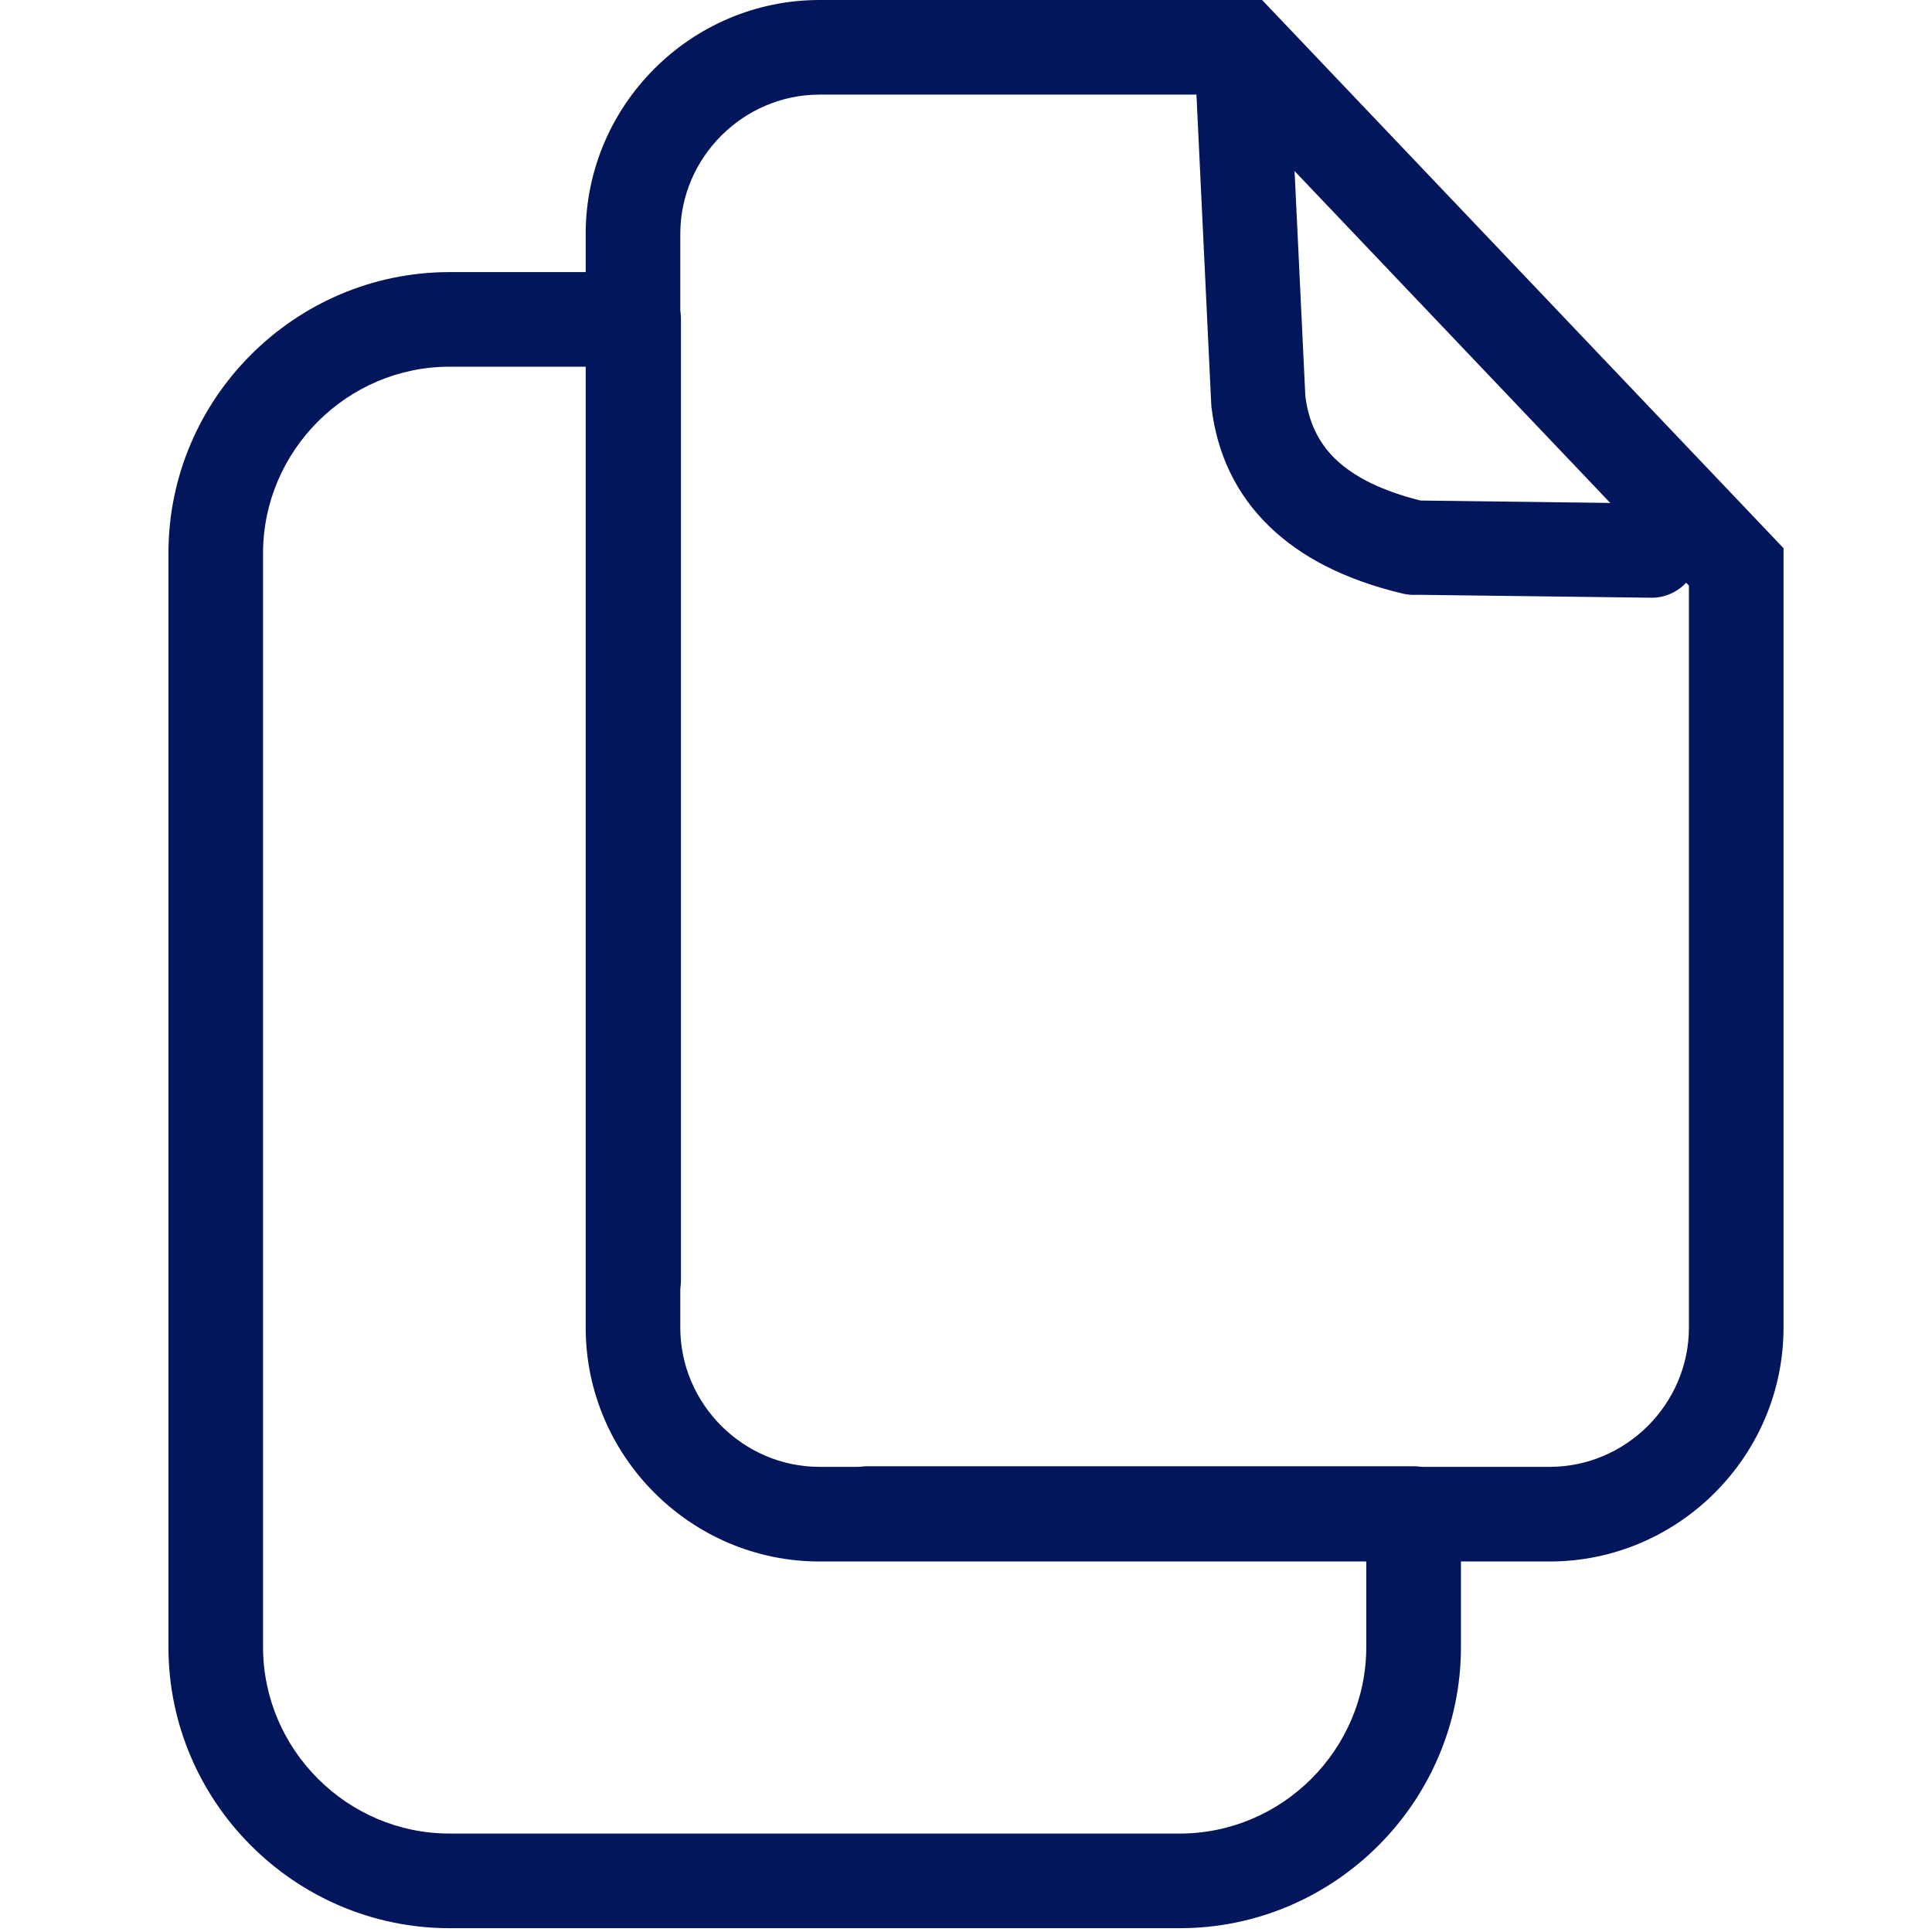
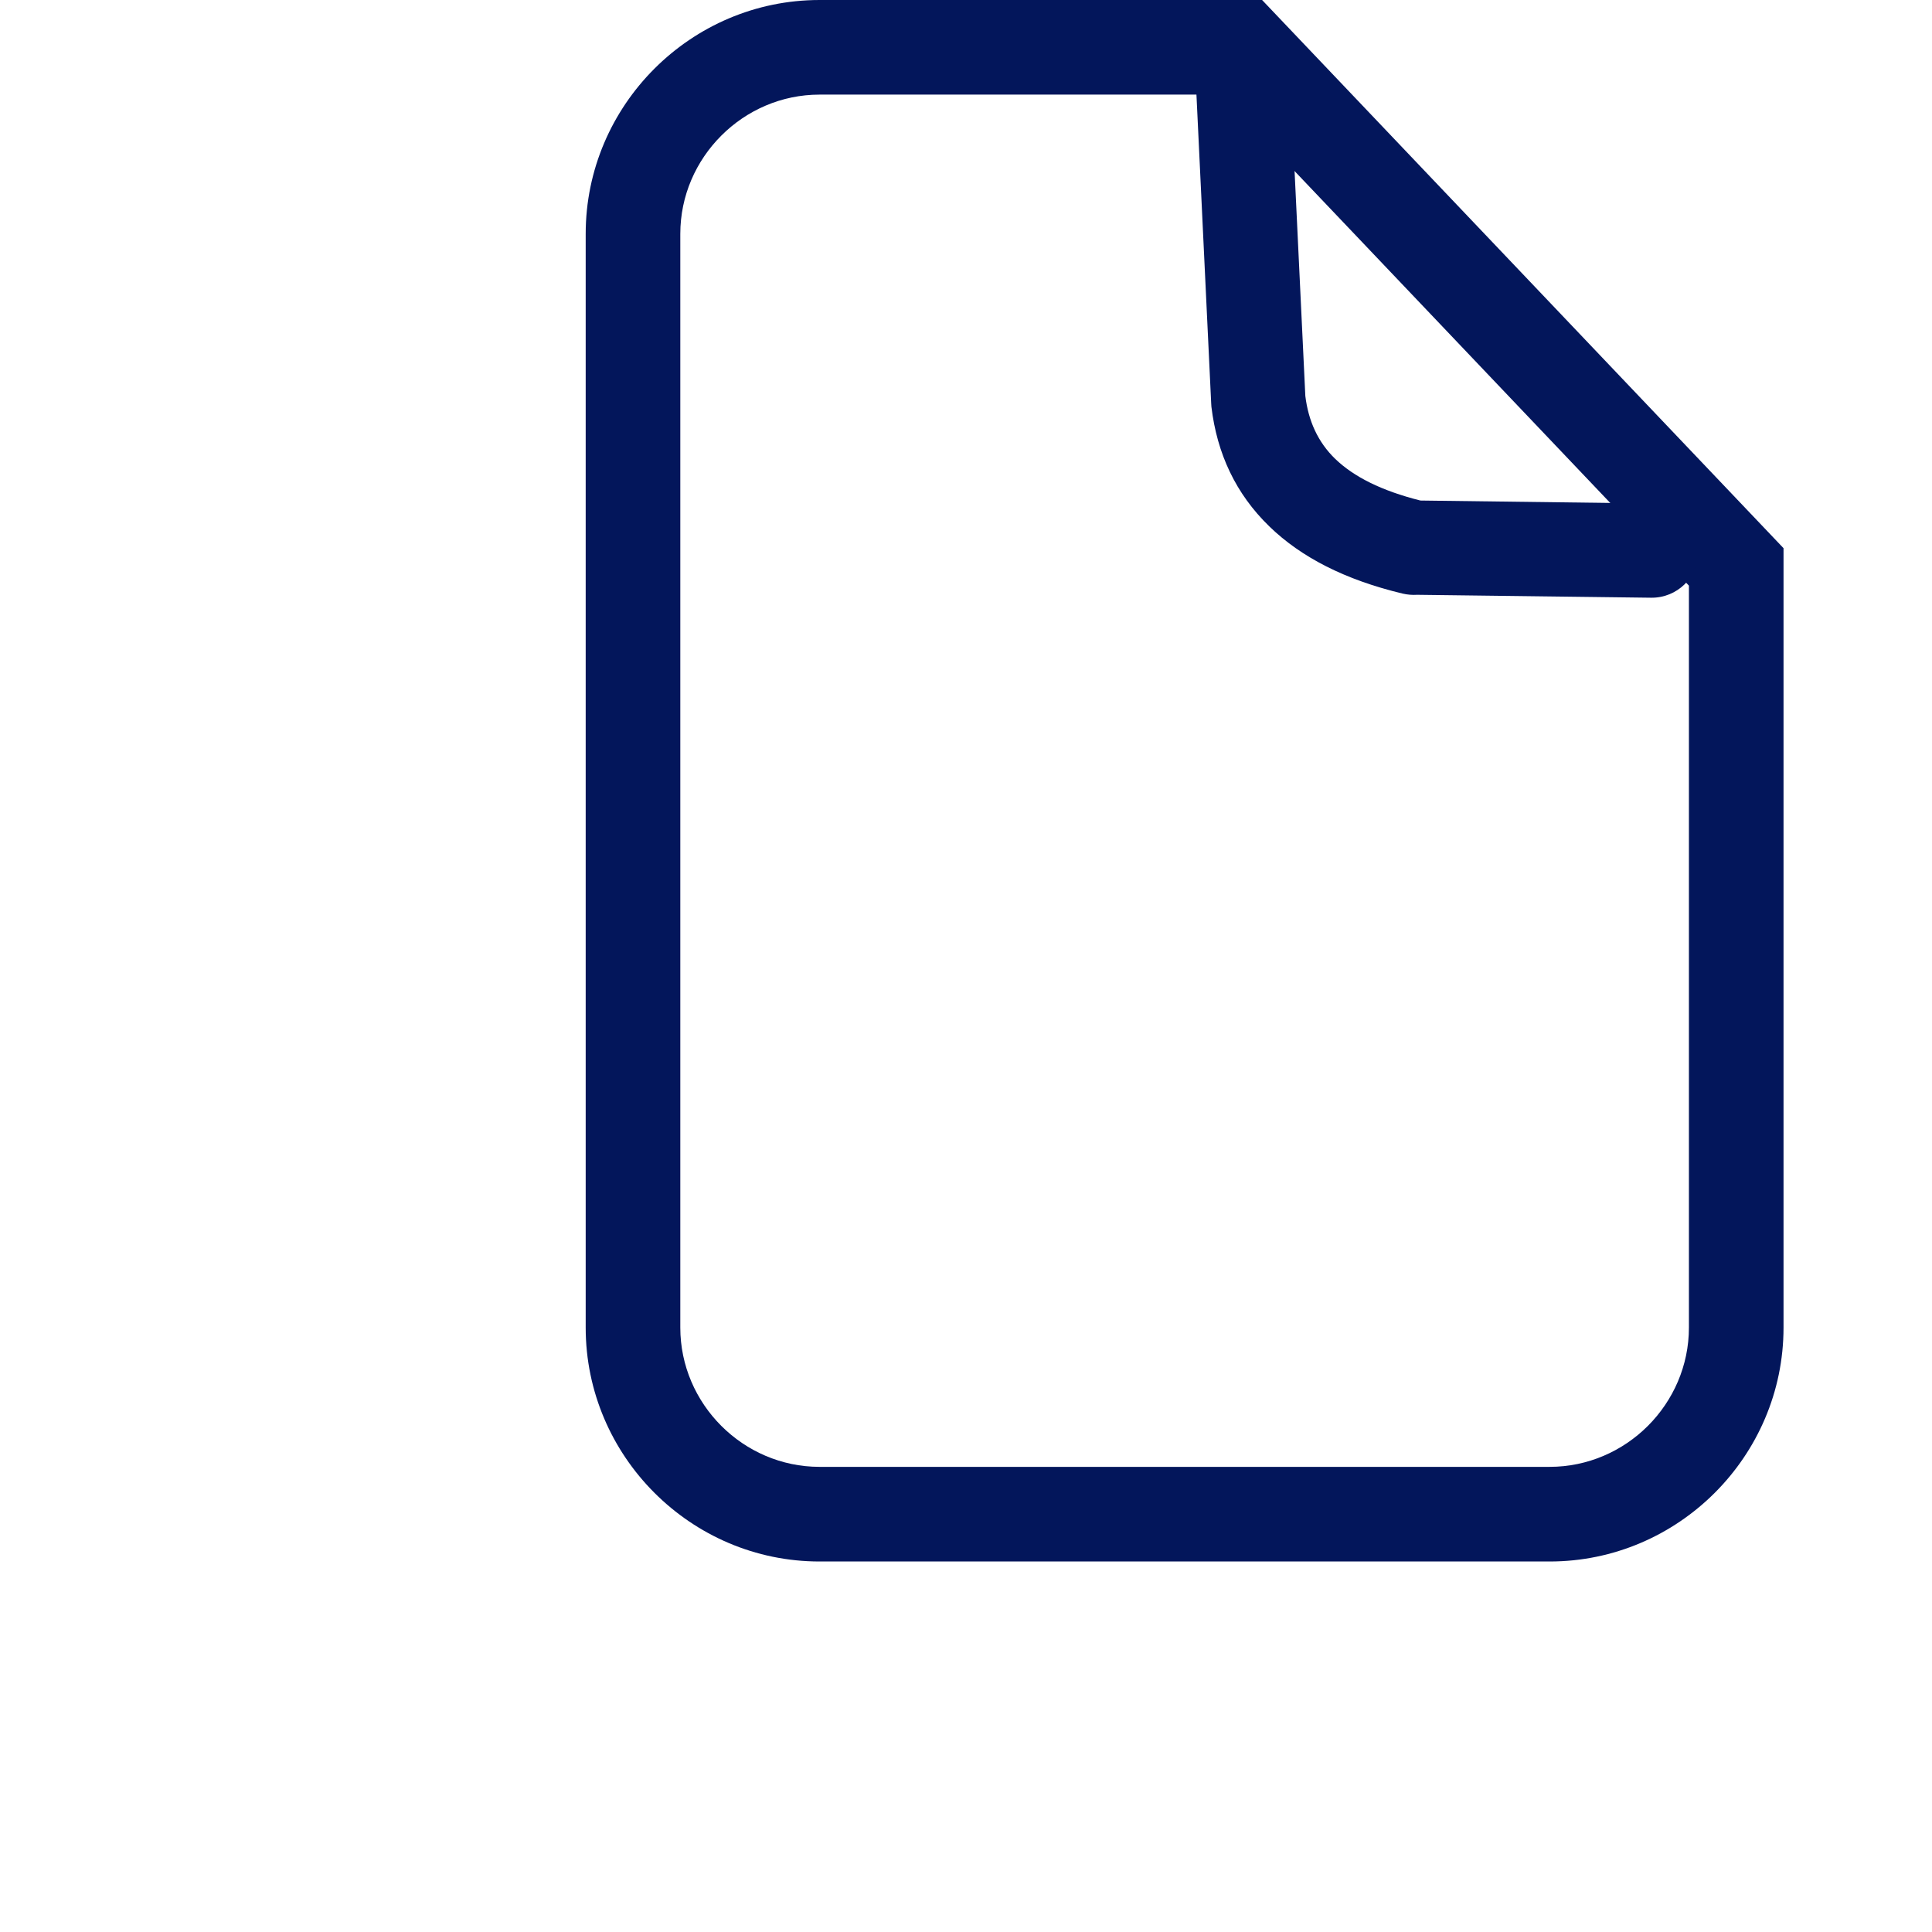
<svg xmlns="http://www.w3.org/2000/svg" width="66" height="66" viewBox="0 0 66 66" fill="none">
-   <path fill-rule="evenodd" clip-rule="evenodd" d="M29.636 53.321C28.744 53.321 28.019 52.596 28.019 51.704C28.019 50.812 28.744 50.089 29.636 50.089H48.291C49.183 50.089 49.908 50.812 49.908 51.704V56.263C49.908 58.906 48.826 61.309 47.087 63.048C45.345 64.79 42.944 65.87 40.301 65.87H15.36C12.718 65.87 10.315 64.79 8.575 63.048C6.833 61.309 5.754 58.906 5.754 56.263V18.901C5.754 16.257 6.833 13.856 8.575 12.116C10.315 10.375 12.718 9.295 15.36 9.295H21.646C22.539 9.295 23.262 10.018 23.262 10.91V43.714C23.262 44.607 22.539 45.331 21.646 45.331C20.754 45.331 20.029 44.607 20.029 43.714V12.527H15.36C13.61 12.527 12.016 13.245 10.861 14.4C9.705 15.556 8.986 17.149 8.986 18.901V56.263C8.986 58.015 9.705 59.609 10.861 60.764C12.016 61.92 13.61 62.637 15.36 62.637H40.301C42.051 62.637 43.645 61.92 44.801 60.763C45.956 59.607 46.674 58.013 46.674 56.263V53.321H29.636Z" fill="#03165B" />
  <path fill-rule="evenodd" clip-rule="evenodd" d="M27.997 0H43.115L60.928 18.727V45.353C60.928 49.746 57.331 53.343 52.938 53.343H27.997C23.604 53.343 20.008 49.746 20.008 45.353V7.99C20.008 3.595 23.604 0 27.997 0ZM41.74 3.232H27.997C26.694 3.232 25.504 3.769 24.641 4.633C23.777 5.497 23.24 6.684 23.24 7.99V45.353C23.24 46.656 23.777 47.846 24.641 48.71C25.504 49.573 26.694 50.11 27.997 50.11H52.938C54.242 50.11 55.431 49.573 56.295 48.71C57.158 47.846 57.696 46.656 57.696 45.353V20.007L41.74 3.232Z" fill="#03165B" />
  <path fill-rule="evenodd" clip-rule="evenodd" d="M40.809 1.905C40.766 1.017 41.455 0.261 42.344 0.218C43.232 0.177 43.988 0.863 44.029 1.754L44.592 13.526C44.696 14.384 45.026 15.107 45.61 15.673C46.245 16.288 47.202 16.767 48.523 17.099L56.443 17.2C57.331 17.209 58.044 17.939 58.035 18.828C58.024 19.716 57.294 20.43 56.405 20.419L48.413 20.319C48.251 20.329 48.087 20.317 47.921 20.279C45.947 19.808 44.444 19.033 43.364 17.984C42.214 16.87 41.574 15.494 41.383 13.892L41.376 13.778L40.809 1.905Z" fill="#03165B" />
</svg>